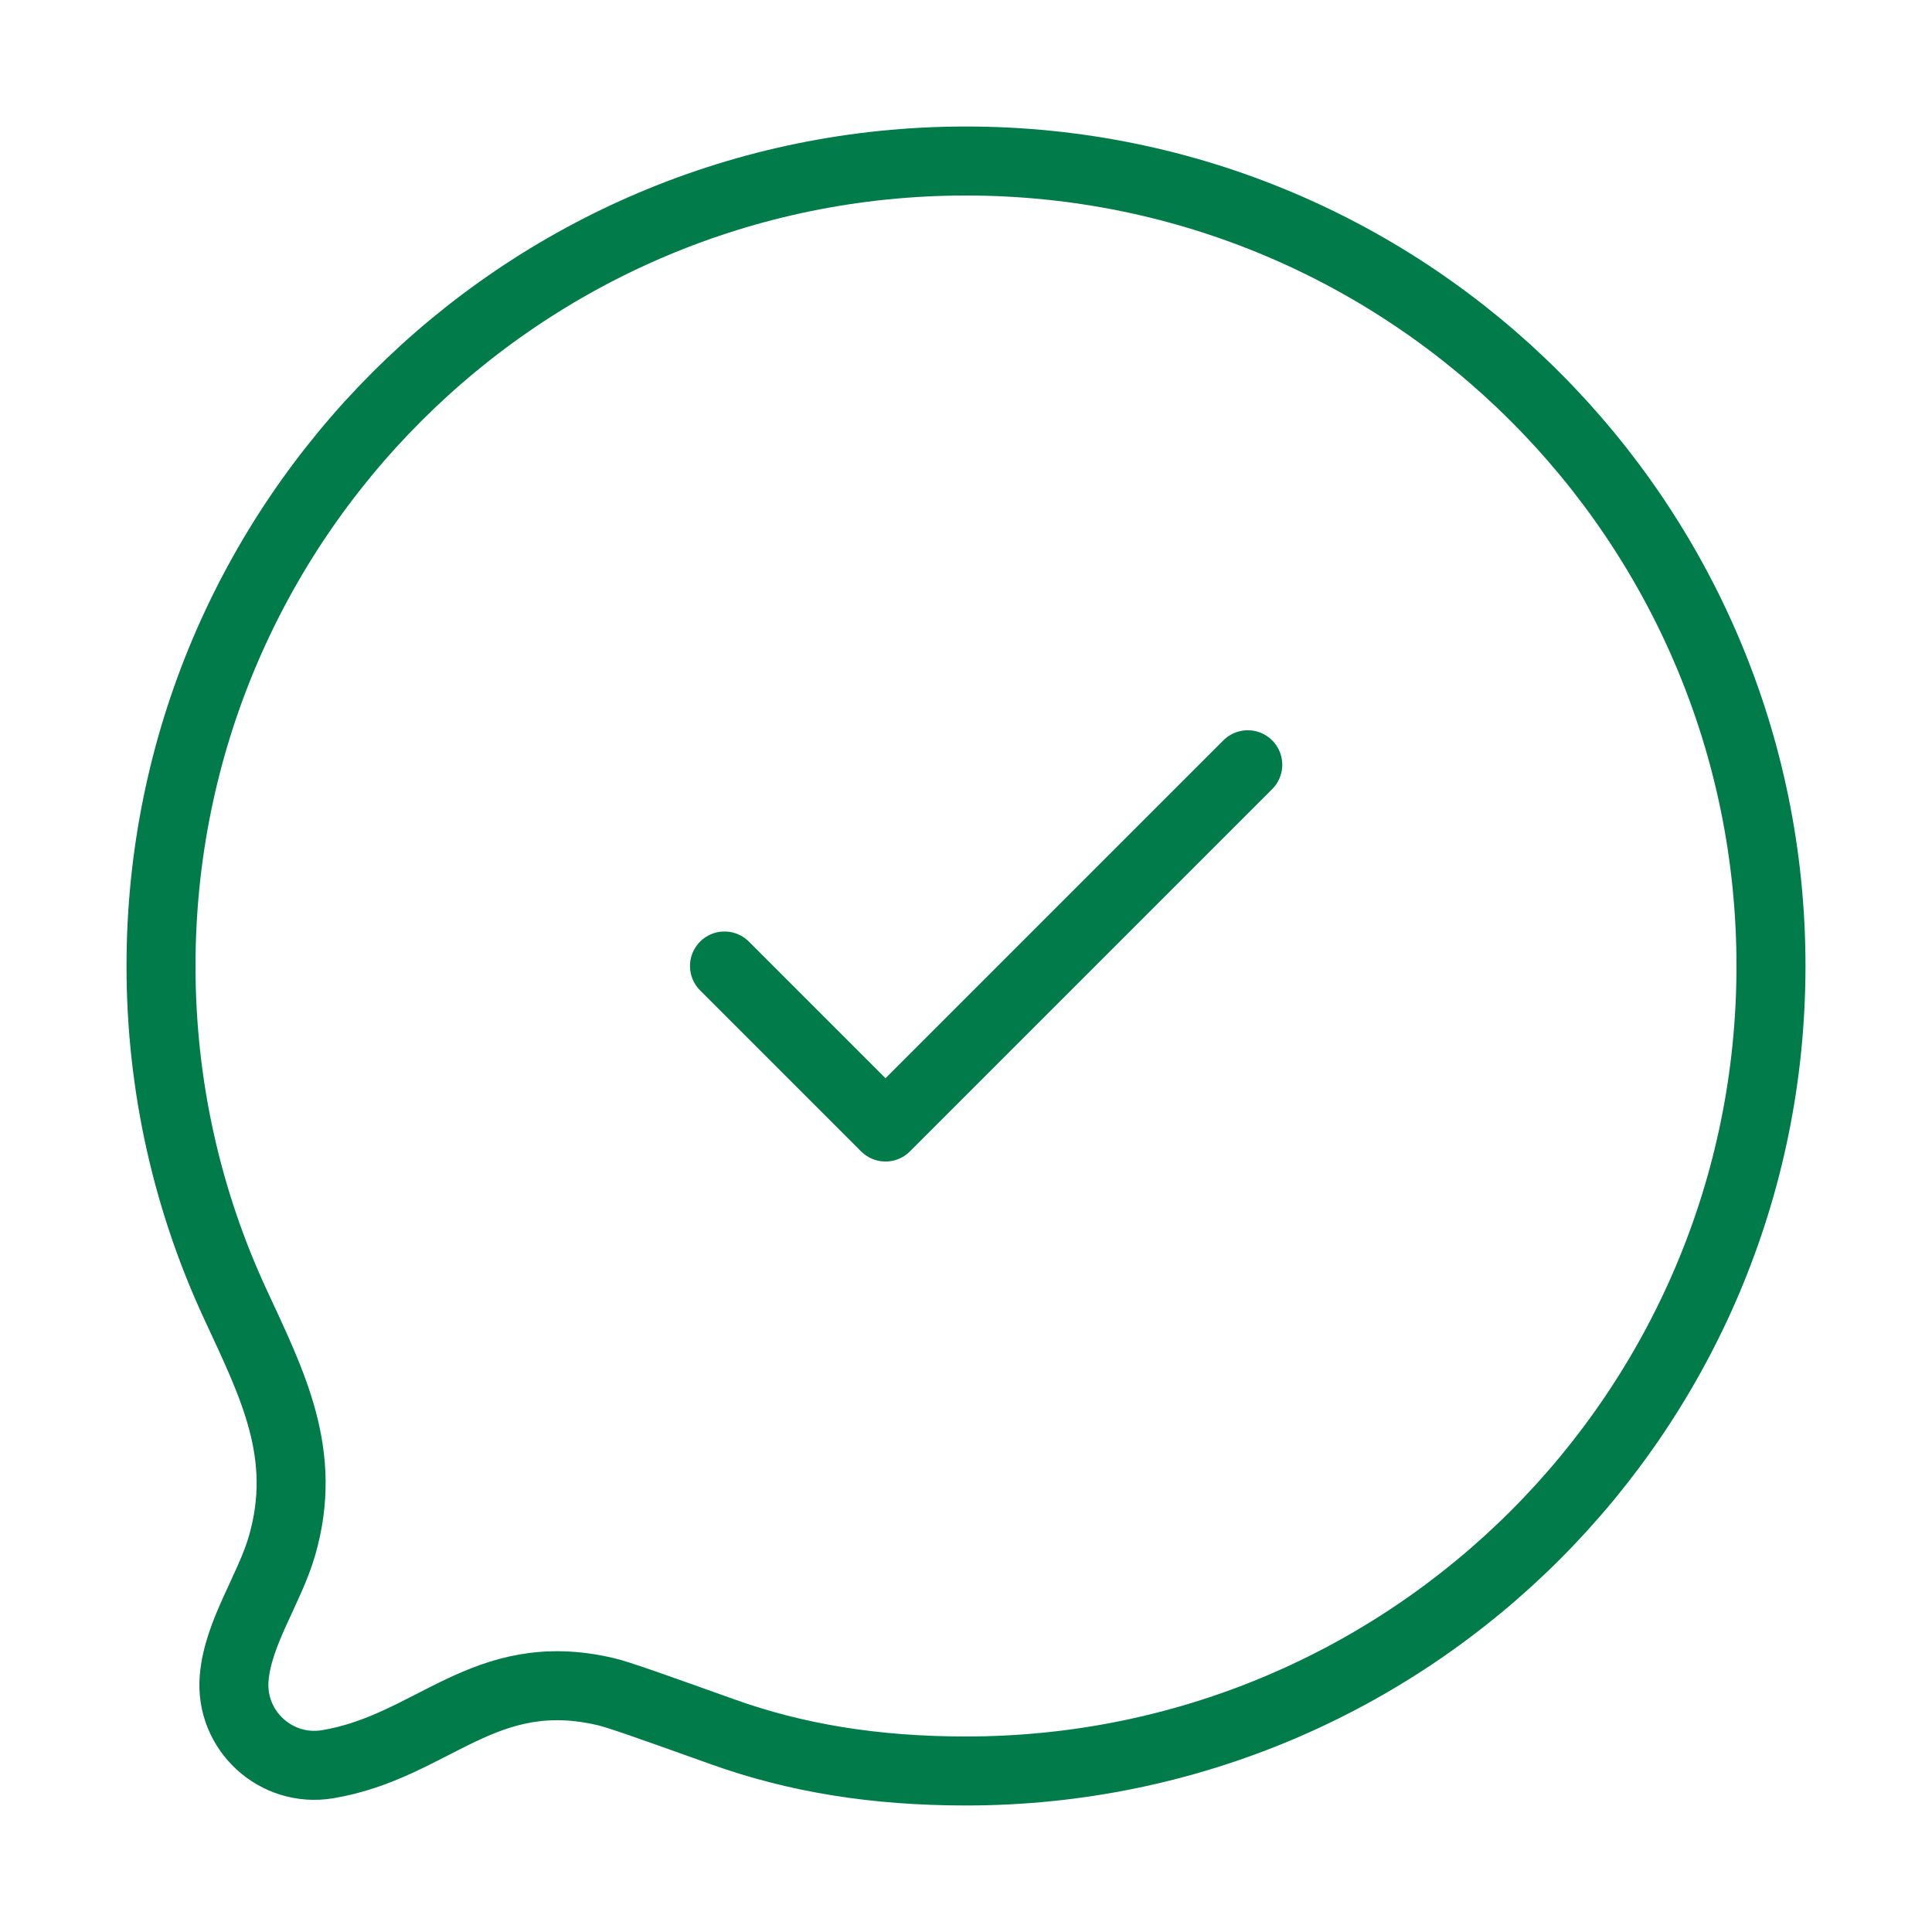
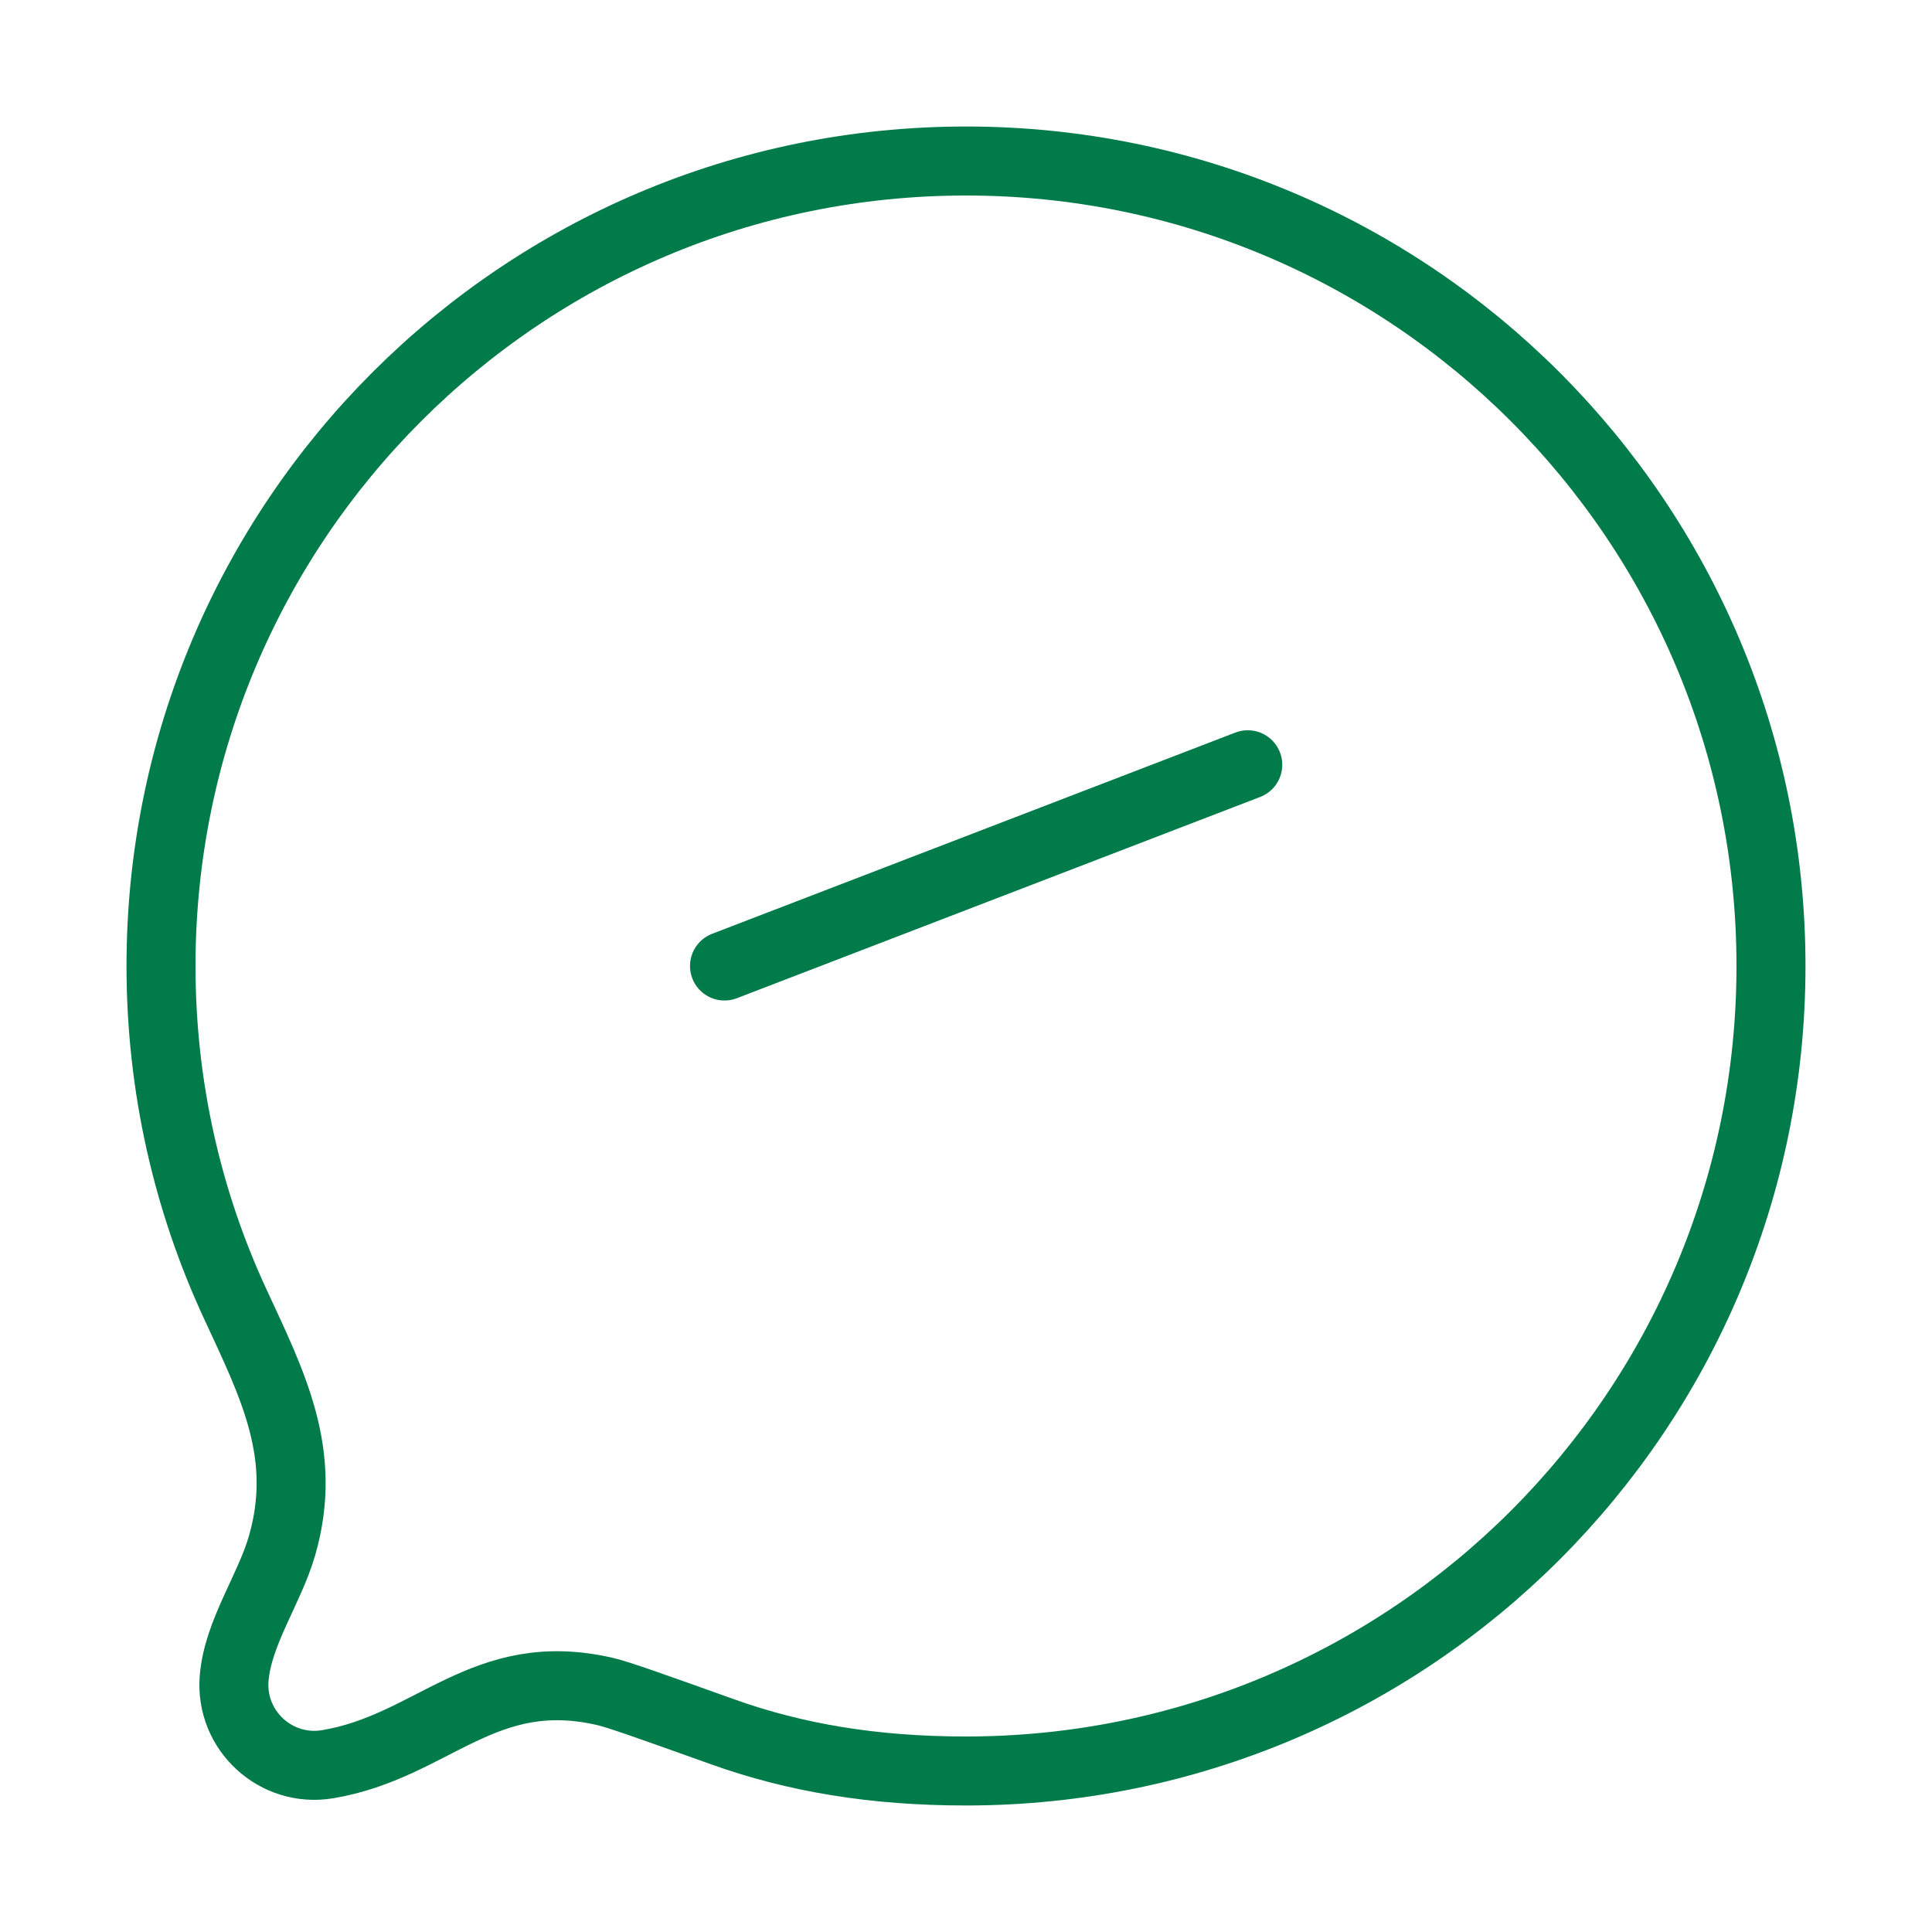
<svg xmlns="http://www.w3.org/2000/svg" width="56" height="56" viewBox="0 0 56 56" fill="none">
-   <path d="M21 28L25.667 32.667L36.167 22.167M51.333 28C51.333 40.887 40.887 51.333 28 51.333C25.342 51.333 23.062 50.955 20.945 50.197C18.944 49.482 17.944 49.124 17.56 49.034C14.018 48.201 12.549 50.628 9.496 51.137C7.997 51.386 6.663 50.159 6.787 48.644C6.896 47.32 7.812 46.067 8.177 44.795C8.937 42.151 7.906 40.145 6.817 37.794C5.437 34.816 4.667 31.498 4.667 28C4.667 15.113 15.113 4.667 28 4.667C40.887 4.667 51.333 15.113 51.333 28Z" stroke="#007B49" stroke-width="2" stroke-linecap="round" stroke-linejoin="round" />
+   <path d="M21 28L36.167 22.167M51.333 28C51.333 40.887 40.887 51.333 28 51.333C25.342 51.333 23.062 50.955 20.945 50.197C18.944 49.482 17.944 49.124 17.56 49.034C14.018 48.201 12.549 50.628 9.496 51.137C7.997 51.386 6.663 50.159 6.787 48.644C6.896 47.32 7.812 46.067 8.177 44.795C8.937 42.151 7.906 40.145 6.817 37.794C5.437 34.816 4.667 31.498 4.667 28C4.667 15.113 15.113 4.667 28 4.667C40.887 4.667 51.333 15.113 51.333 28Z" stroke="#007B49" stroke-width="2" stroke-linecap="round" stroke-linejoin="round" />
</svg>